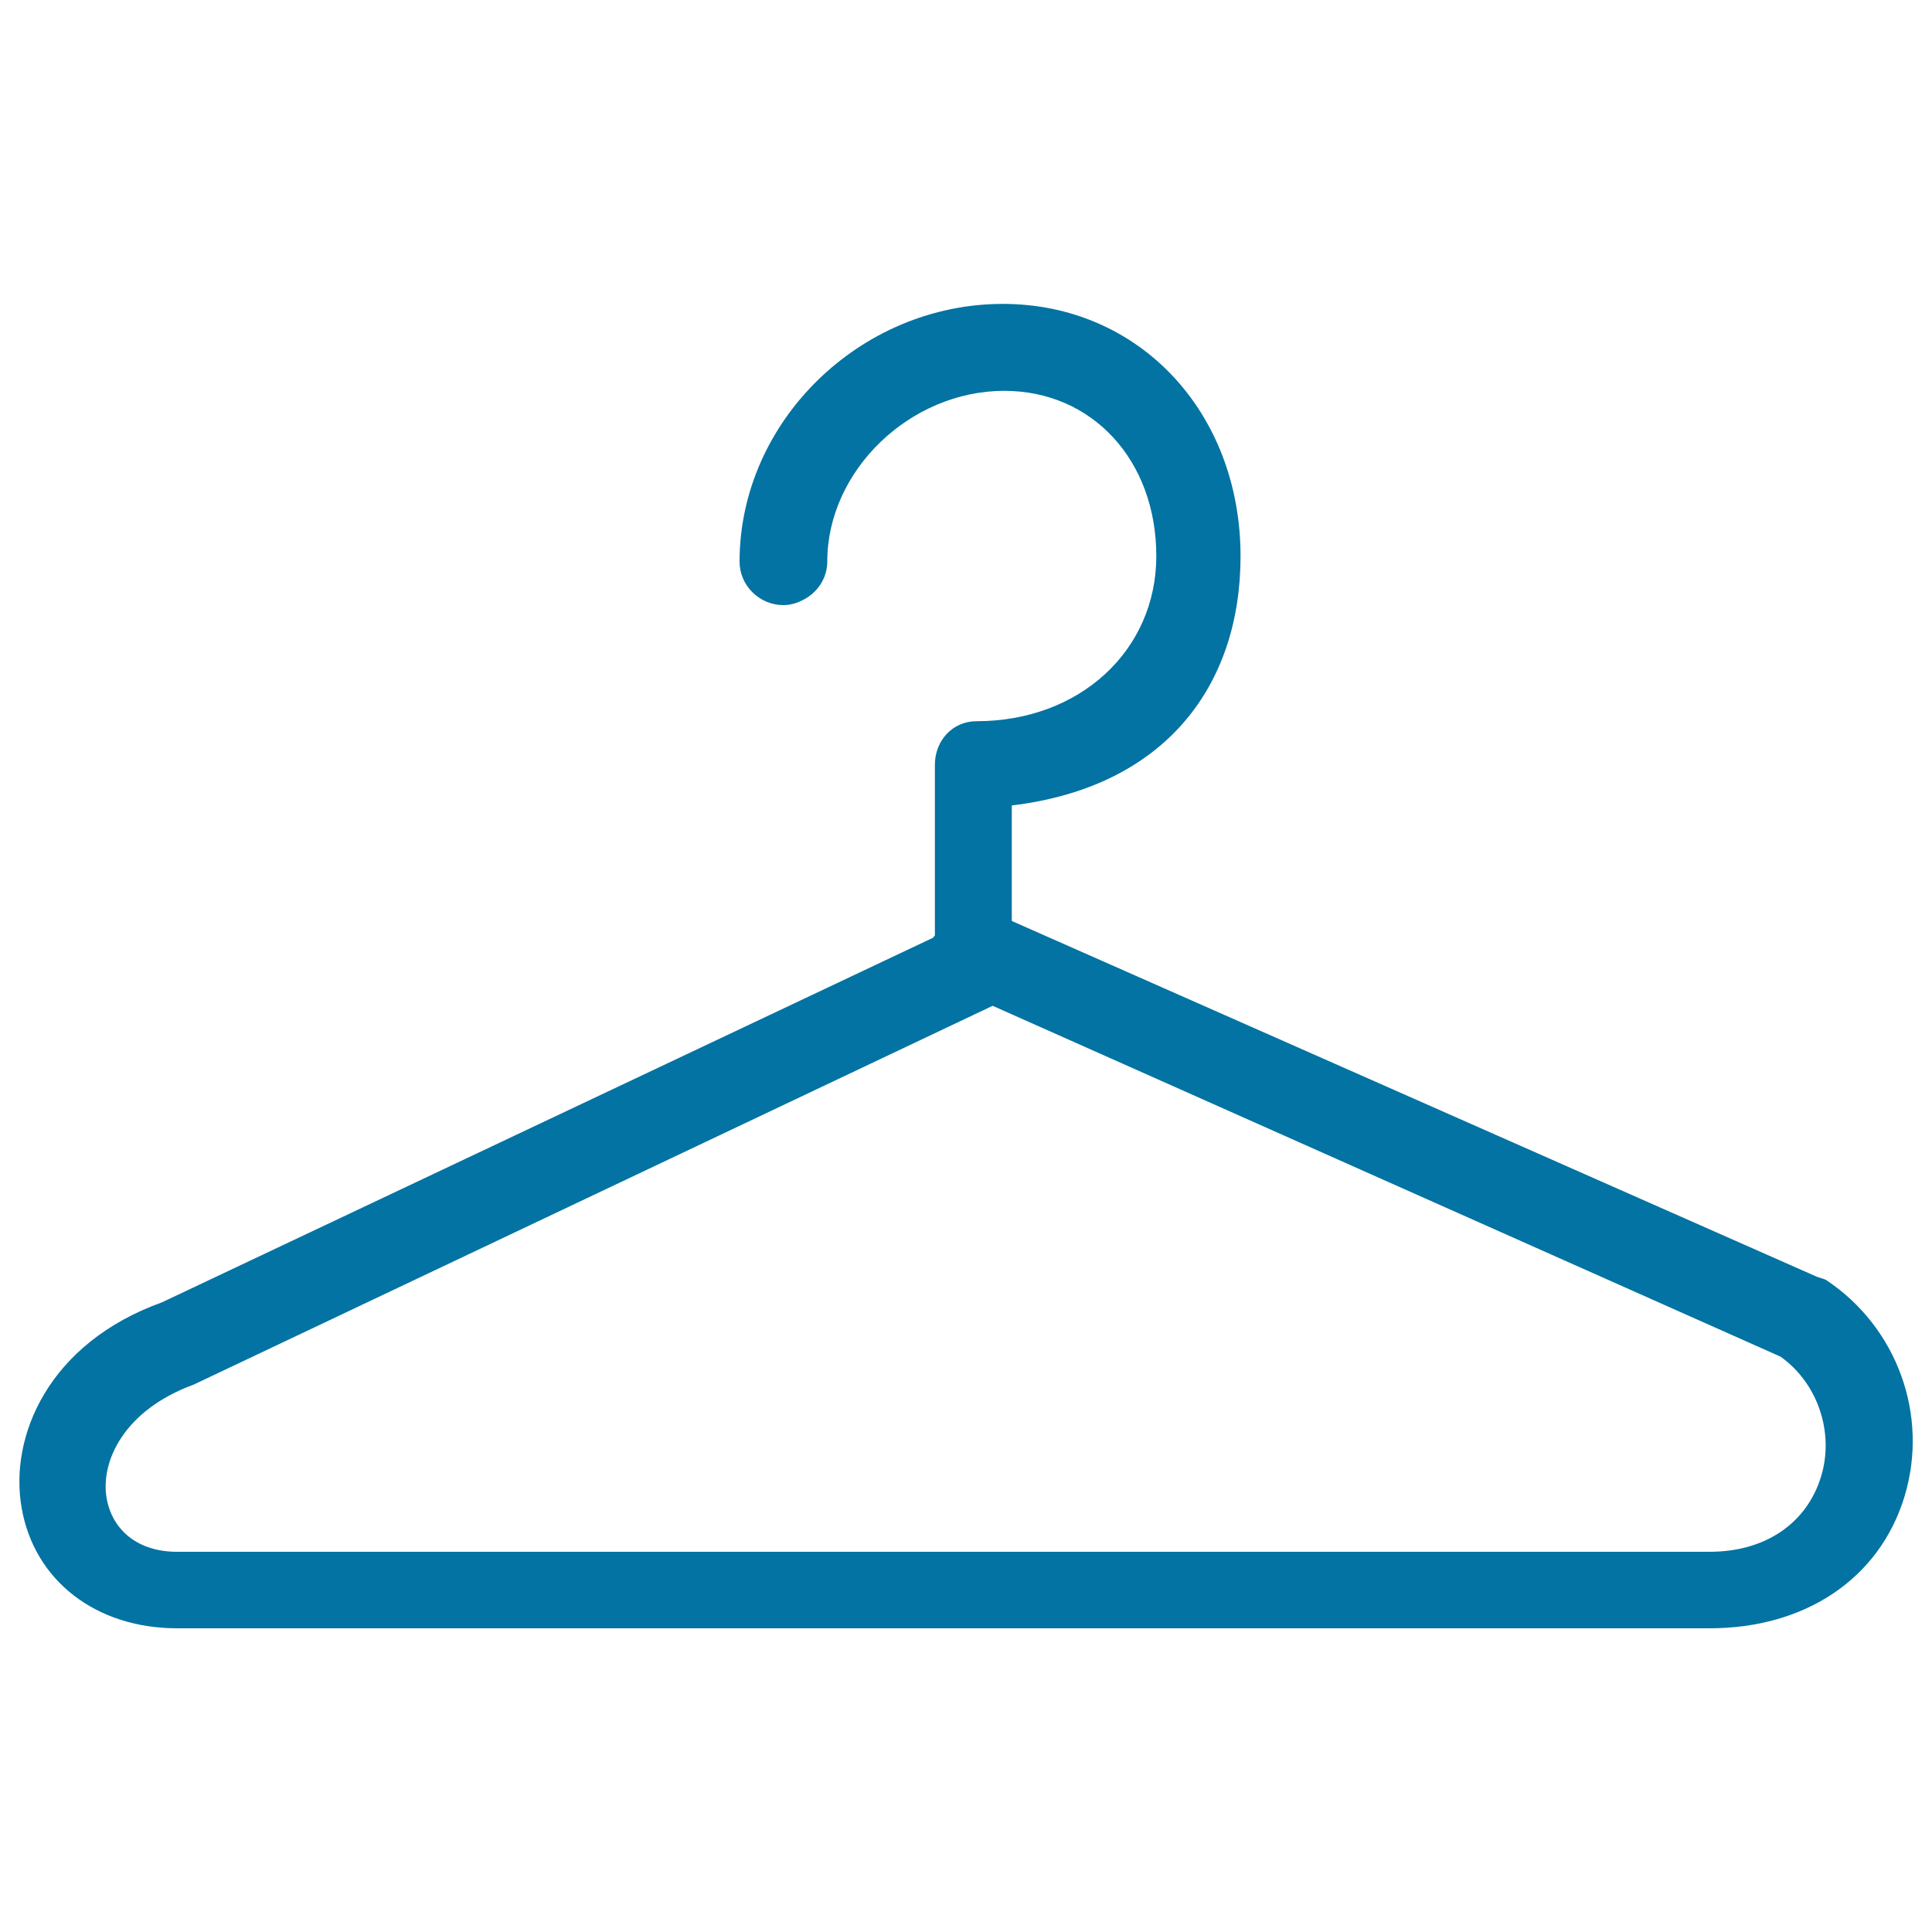
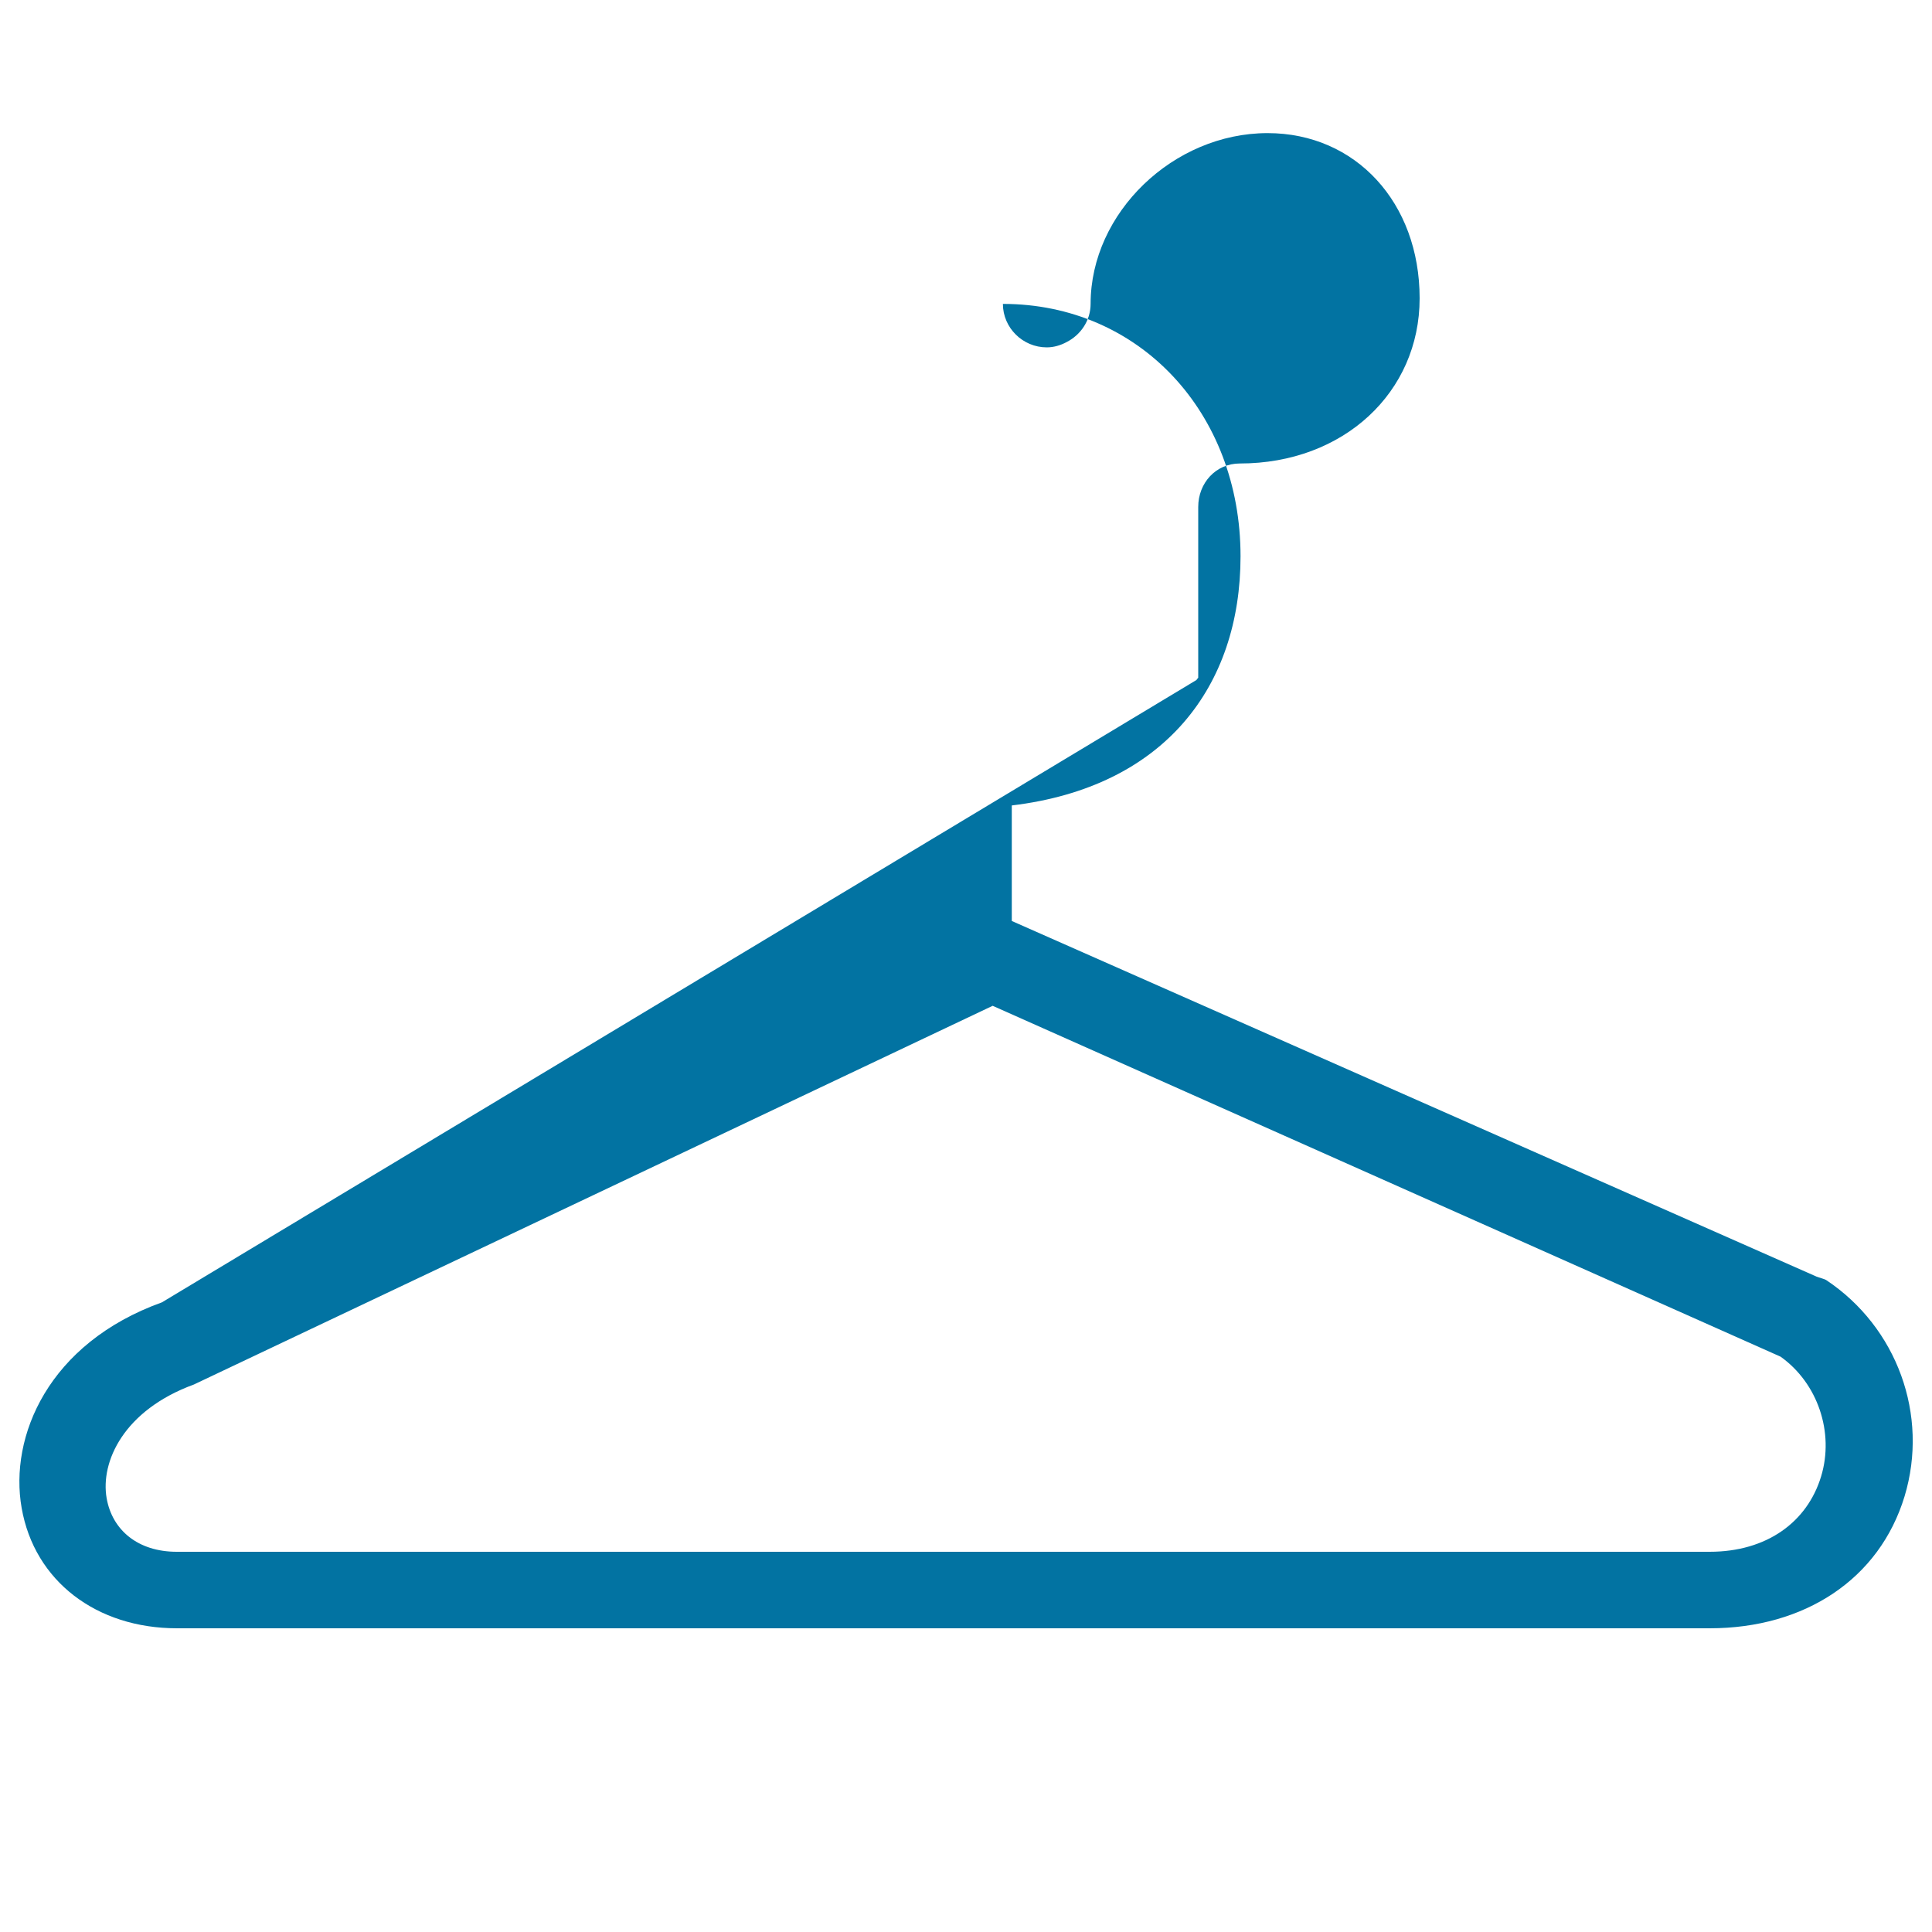
<svg xmlns="http://www.w3.org/2000/svg" viewBox="0 0 1000 1000" style="fill:#0273a2">
  <title>Clothes Hanger SVG icon</title>
  <g>
-     <path d="M945.3,662.6c-1.1-0.7-3.8-1.3-5-1.8L523.7,476.7v-59.8c79.2-9.5,118.4-61.8,118.4-129c0-74.4-52.4-130.6-123-130.6c-74.1,0-136.3,61.1-136.3,133.4c0,12.4,10.3,22.5,22.7,22.5c3.7,0,7.2-1.1,10.2-2.7c7.3-3.7,12.5-11.1,12.5-19.9c0-47,42.8-88.3,91.6-88.3c45.6,0,78.7,36,78.7,85.5c0,48.7-39.4,85.5-93.1,85.5c-12.4,0-21.5,10.1-21.5,22.5v44.1v44.2c0,0.4-0.9,0.8-0.8,1.2L83.8,674.1c-58.9,21.2-79.1,69.5-72.6,106.4c6.6,37.9,38.8,62.3,80.4,62.3h793.3c49.3,0,87.9-25.5,100.9-68.3C998.5,732.4,981.9,687,945.3,662.6z M942.6,764.2c-7.2,23.7-28.2,39-57.7,39H91.5c-20.1,0-33.4-11.2-36.3-27.7c-3.3-18.9,8.8-45.6,45.2-58.9l413.4-196l407.8,181.6C940.9,715.9,949.5,741.5,942.6,764.2z" />
+     <path d="M945.3,662.6c-1.1-0.7-3.8-1.3-5-1.8L523.7,476.7v-59.8c79.2-9.5,118.4-61.8,118.4-129c0-74.4-52.4-130.6-123-130.6c0,12.4,10.3,22.5,22.7,22.5c3.7,0,7.2-1.1,10.2-2.7c7.3-3.7,12.5-11.1,12.5-19.9c0-47,42.8-88.3,91.6-88.3c45.6,0,78.7,36,78.7,85.5c0,48.7-39.4,85.5-93.1,85.5c-12.4,0-21.5,10.1-21.5,22.5v44.1v44.2c0,0.4-0.9,0.8-0.8,1.2L83.8,674.1c-58.9,21.2-79.1,69.5-72.6,106.4c6.6,37.9,38.8,62.3,80.4,62.3h793.3c49.3,0,87.9-25.5,100.9-68.3C998.5,732.4,981.9,687,945.3,662.6z M942.6,764.2c-7.2,23.7-28.2,39-57.7,39H91.5c-20.1,0-33.4-11.2-36.3-27.7c-3.3-18.9,8.8-45.6,45.2-58.9l413.4-196l407.8,181.6C940.9,715.9,949.5,741.5,942.6,764.2z" />
  </g>
</svg>